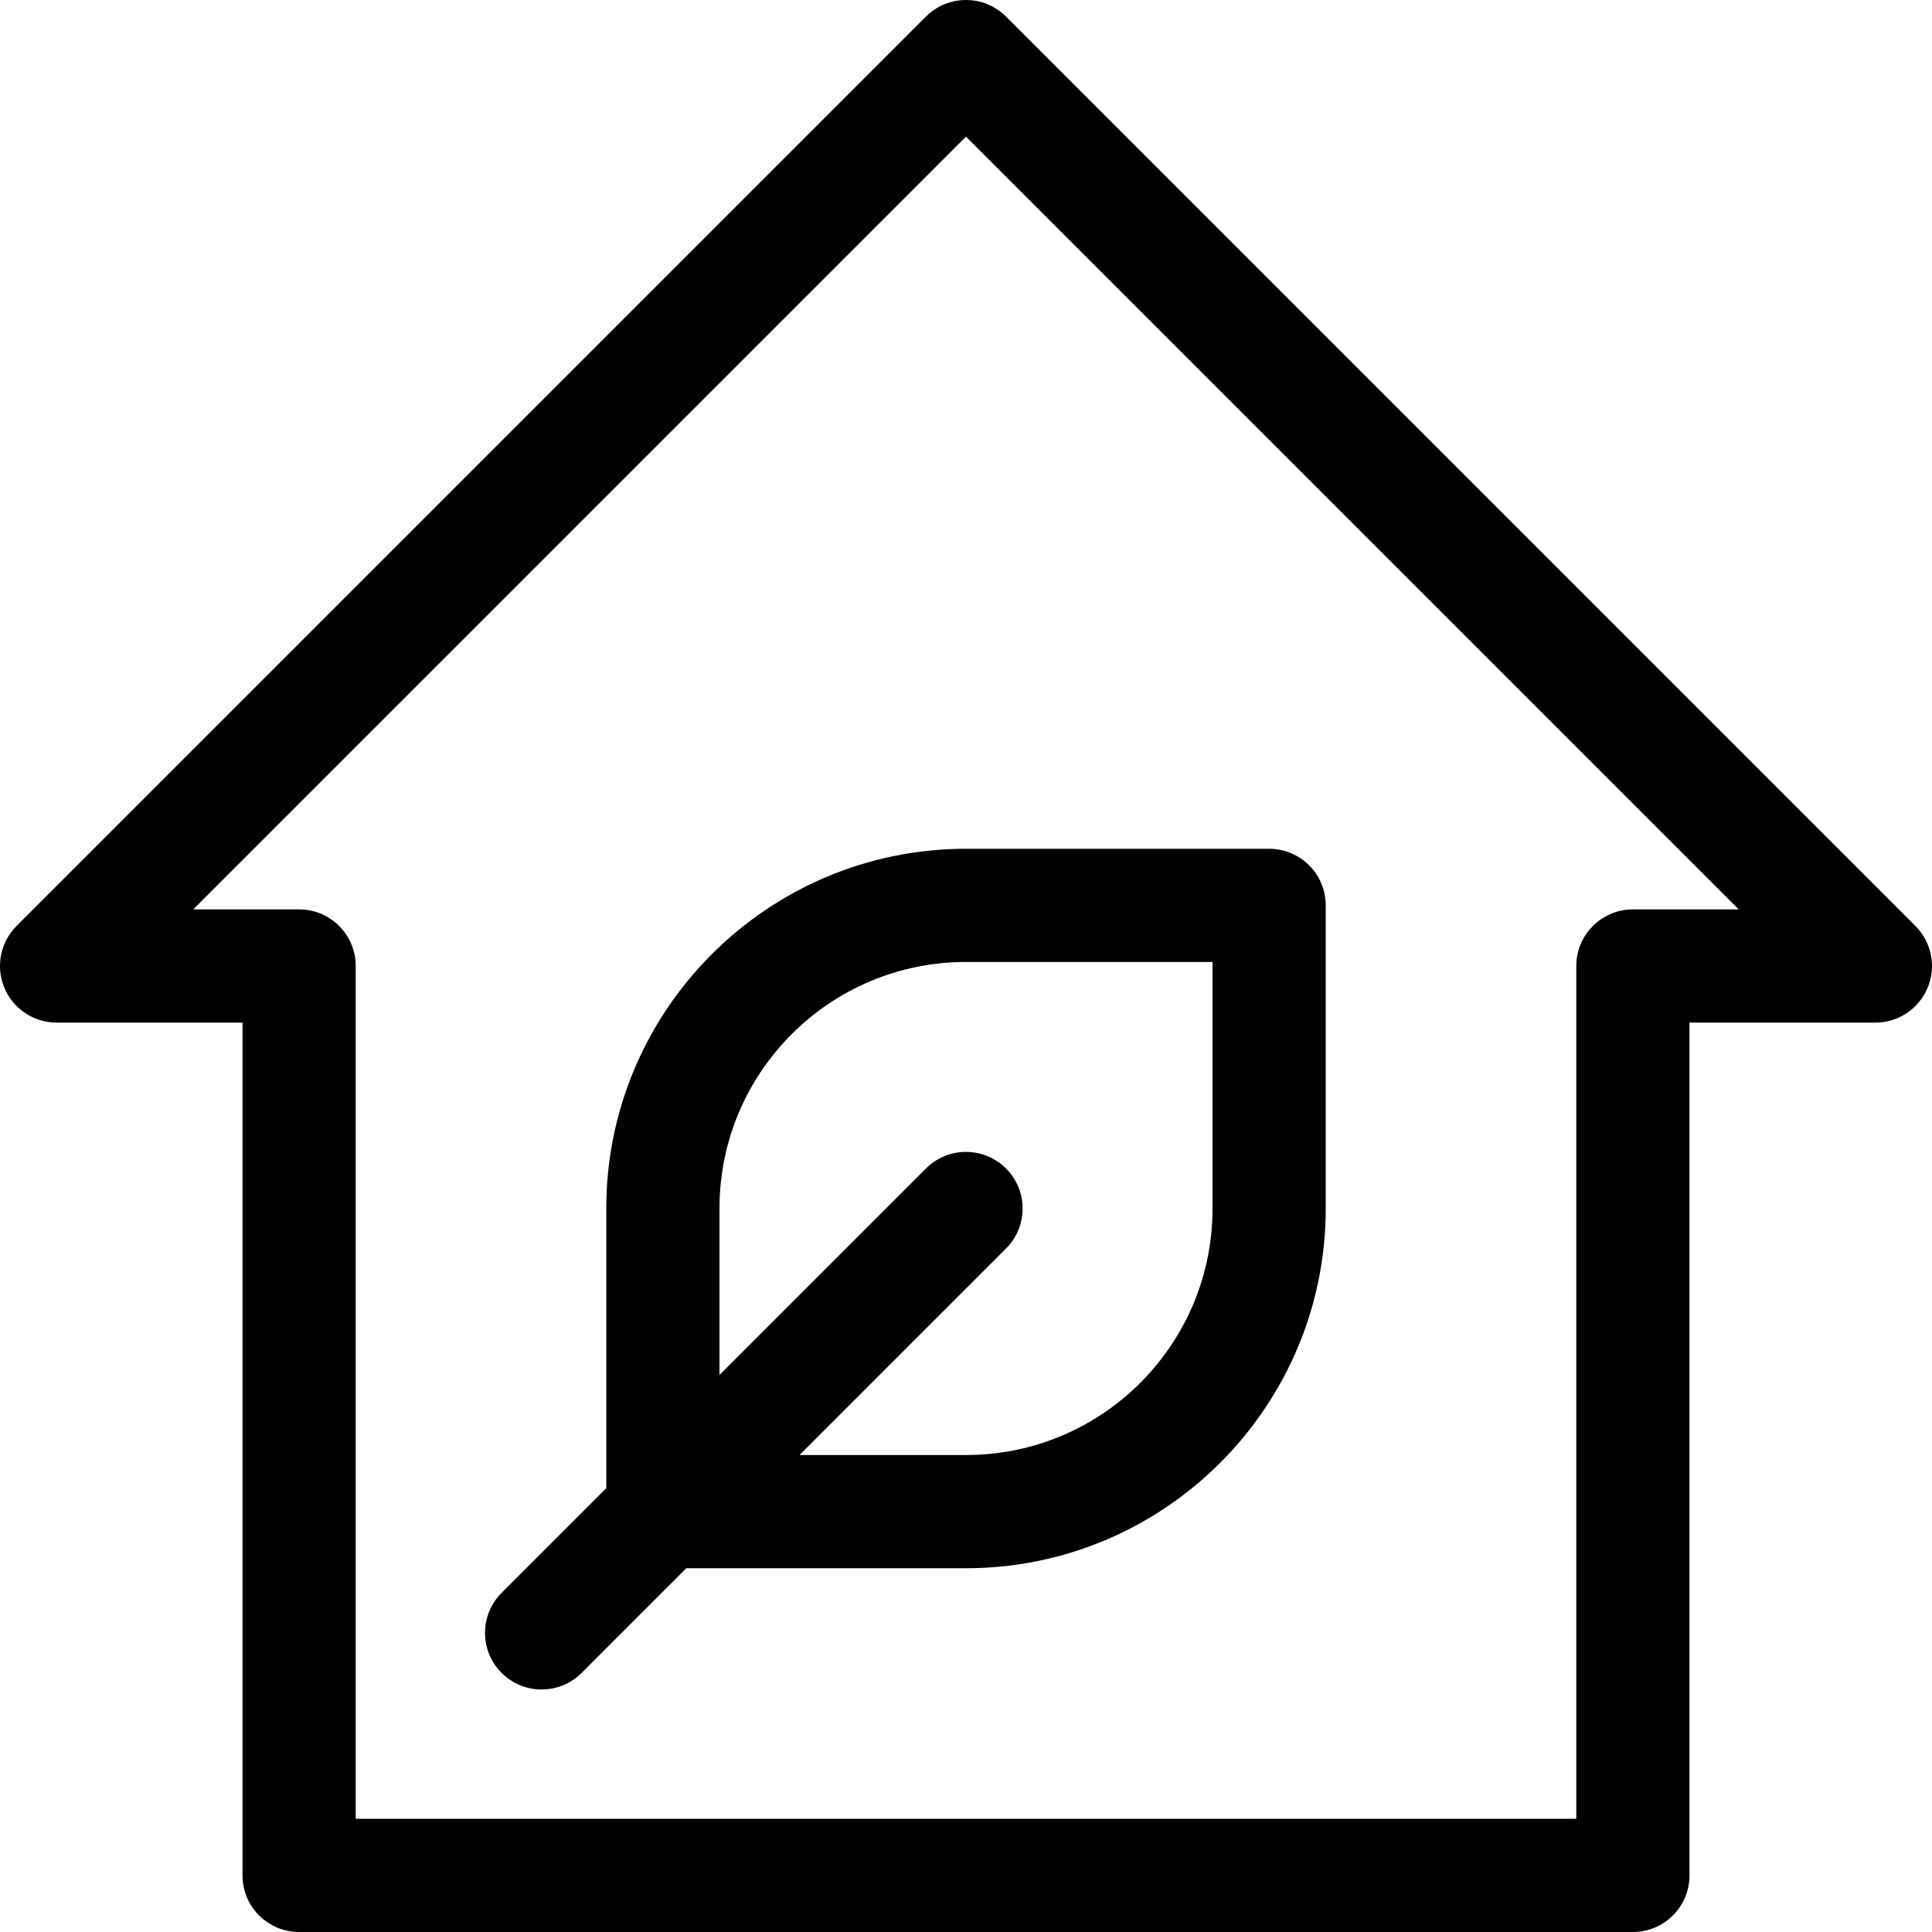
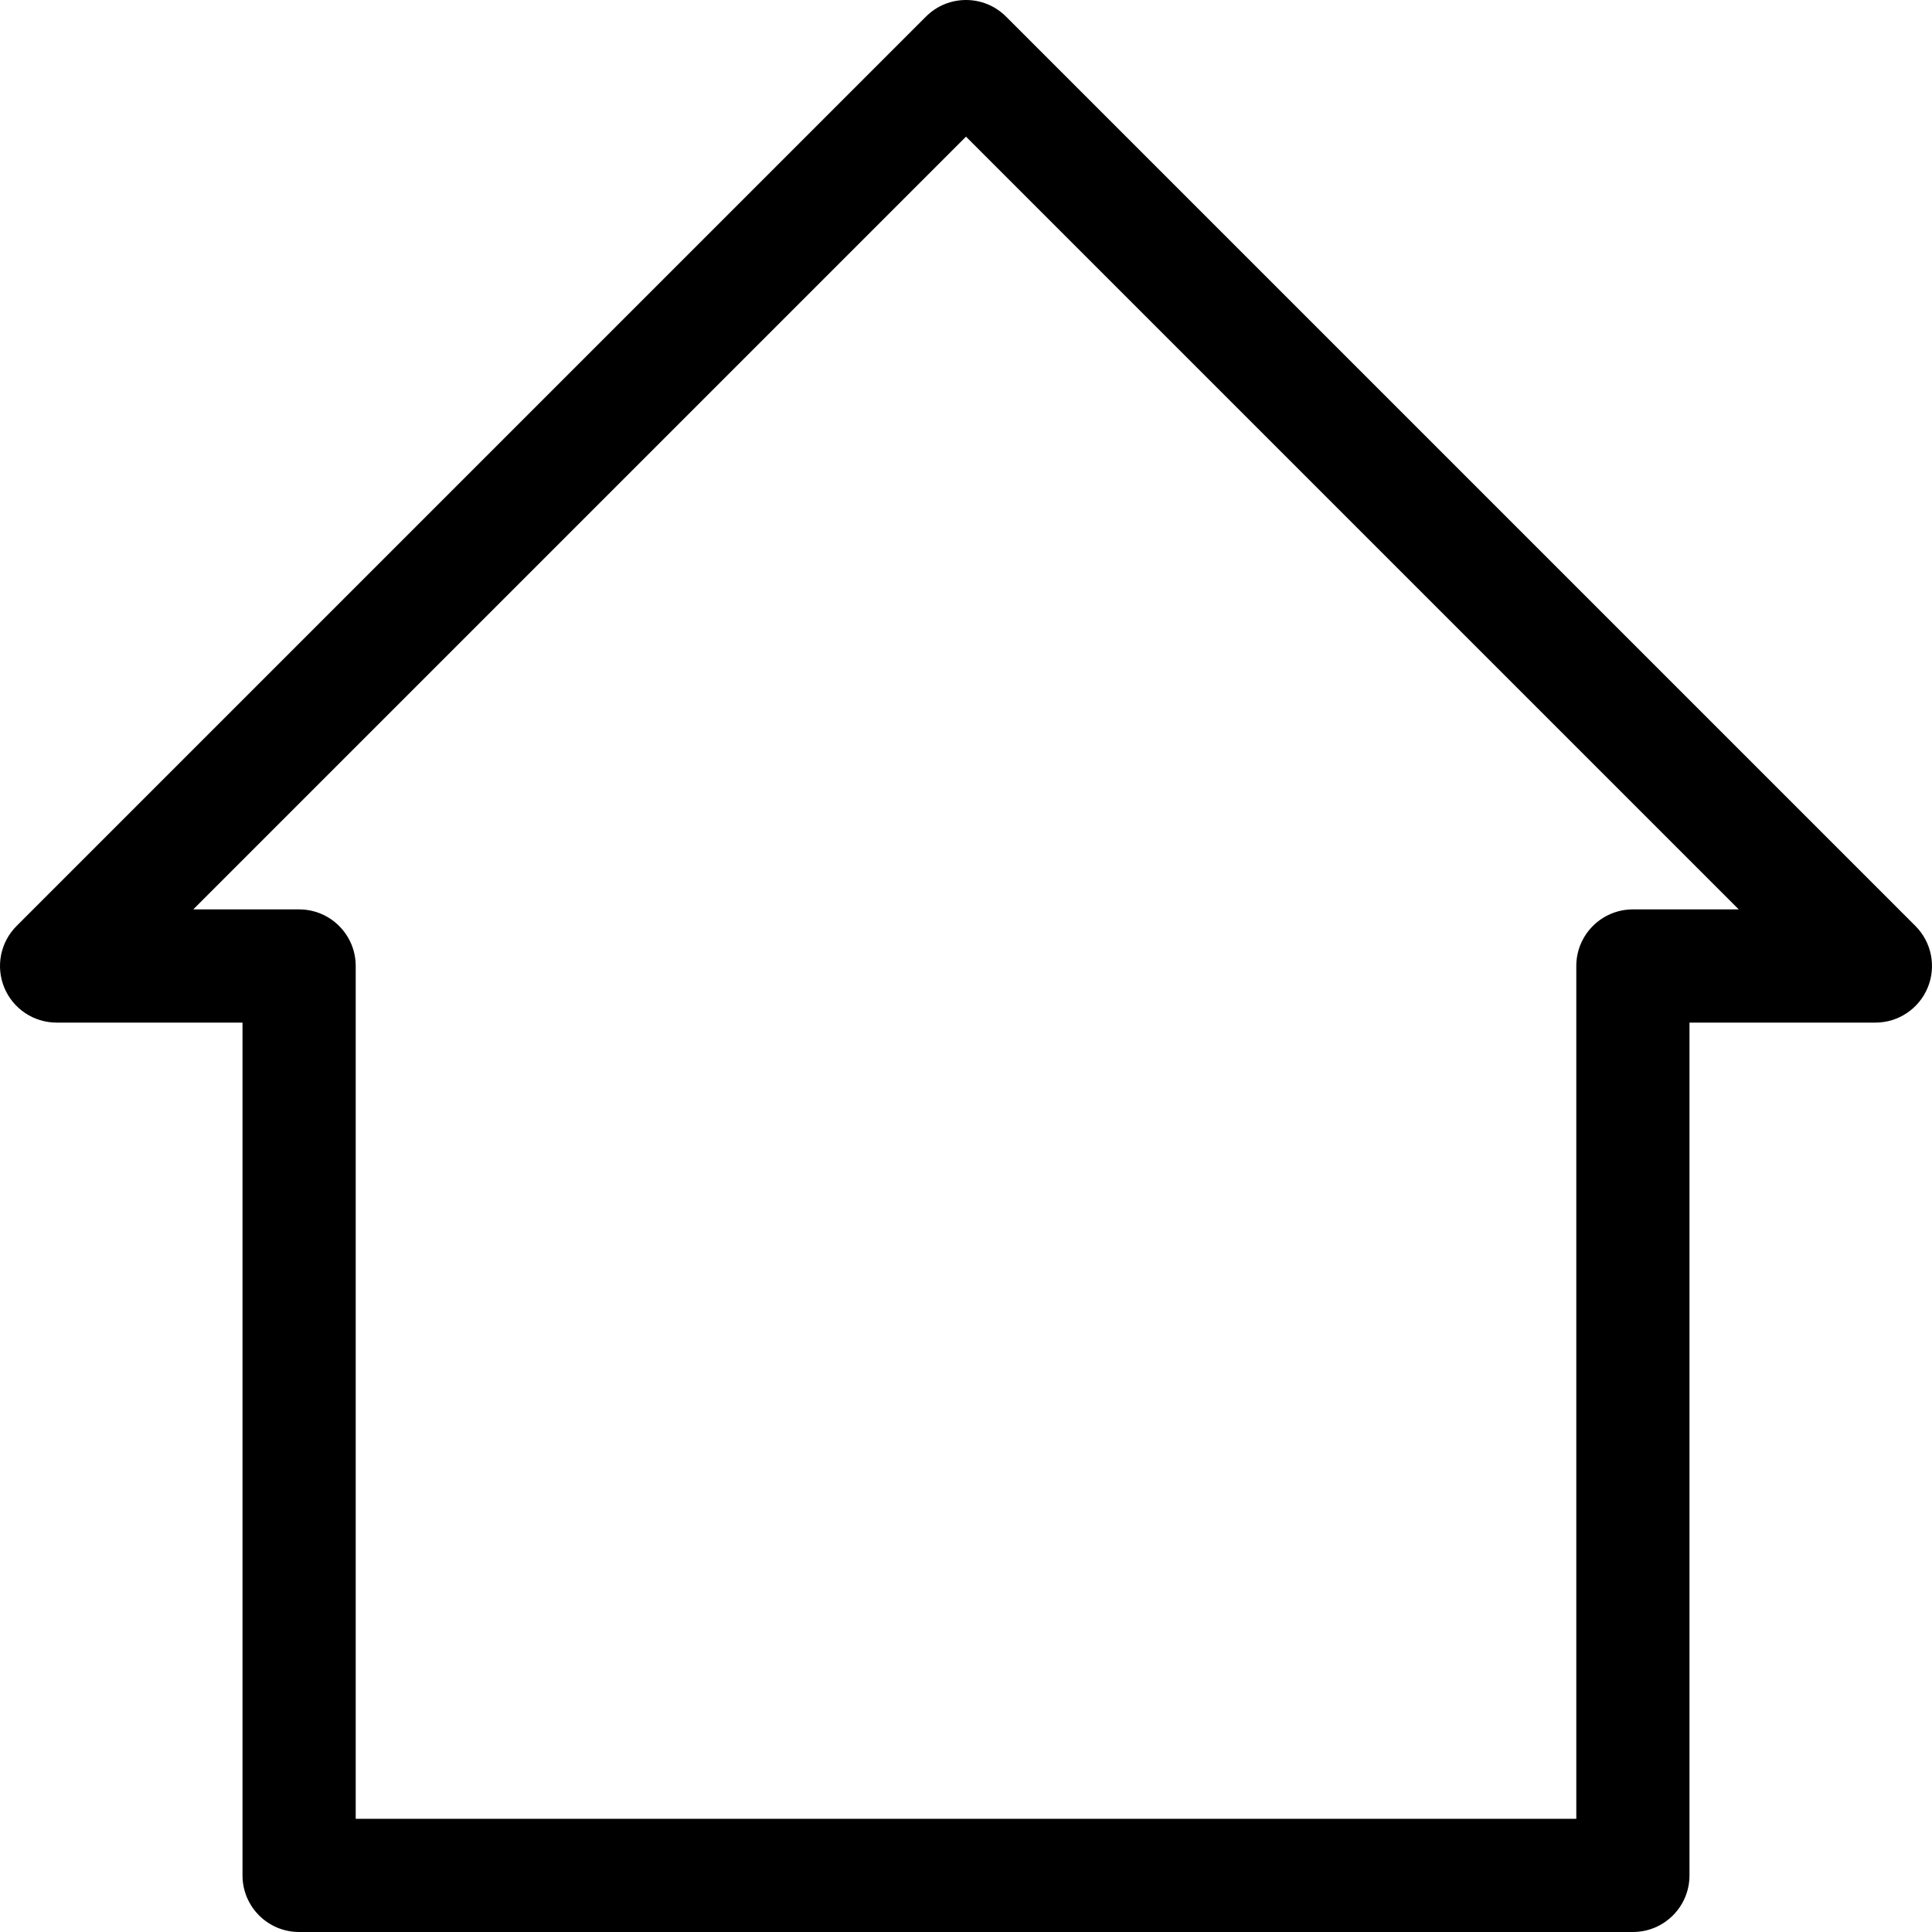
<svg xmlns="http://www.w3.org/2000/svg" id="Layer_1" height="512" viewBox="0 0 512 512" width="512">
  <g>
    <path d="m507.606 245.394-241-241c-5.857-5.858-15.355-5.858-21.213 0l-241 241c-4.29 4.29-5.573 10.742-3.252 16.347 2.323 5.604 7.792 9.259 13.859 9.259h49.266v226c0 8.284 6.716 15 15 15h353.466c8.284 0 15-6.716 15-15v-226h49.268c6.067 0 11.536-3.655 13.858-9.26 2.321-5.605 1.038-12.056-3.252-16.346zm-74.872-4.394c-8.284 0-15 6.716-15 15v226h-323.467v-226c0-8.284-6.716-15-15-15h-28.054l204.787-204.786 204.787 204.786z" />
-     <path d="m160.667 320.266v74.12l-27.74 27.74c-5.858 5.858-5.858 15.355 0 21.213 5.857 5.858 15.355 5.858 21.213 0l27.74-27.74h74.12c52.566 0 95.333-42.766 95.333-95.333v-80.333c0-8.284-6.716-15-15-15h-80.333c-52.566 0-95.333 42.766-95.333 95.333zm160.666 0c0 36.082-29.251 65.333-65.333 65.333l-44.12.001 54.727-54.727c5.858-5.858 5.858-15.355 0-21.213-5.857-5.858-15.355-5.858-21.213 0l-54.727 54.726v-44.12c0-36.082 29.251-65.333 65.333-65.333h65.333z" />
  </g>
</svg>